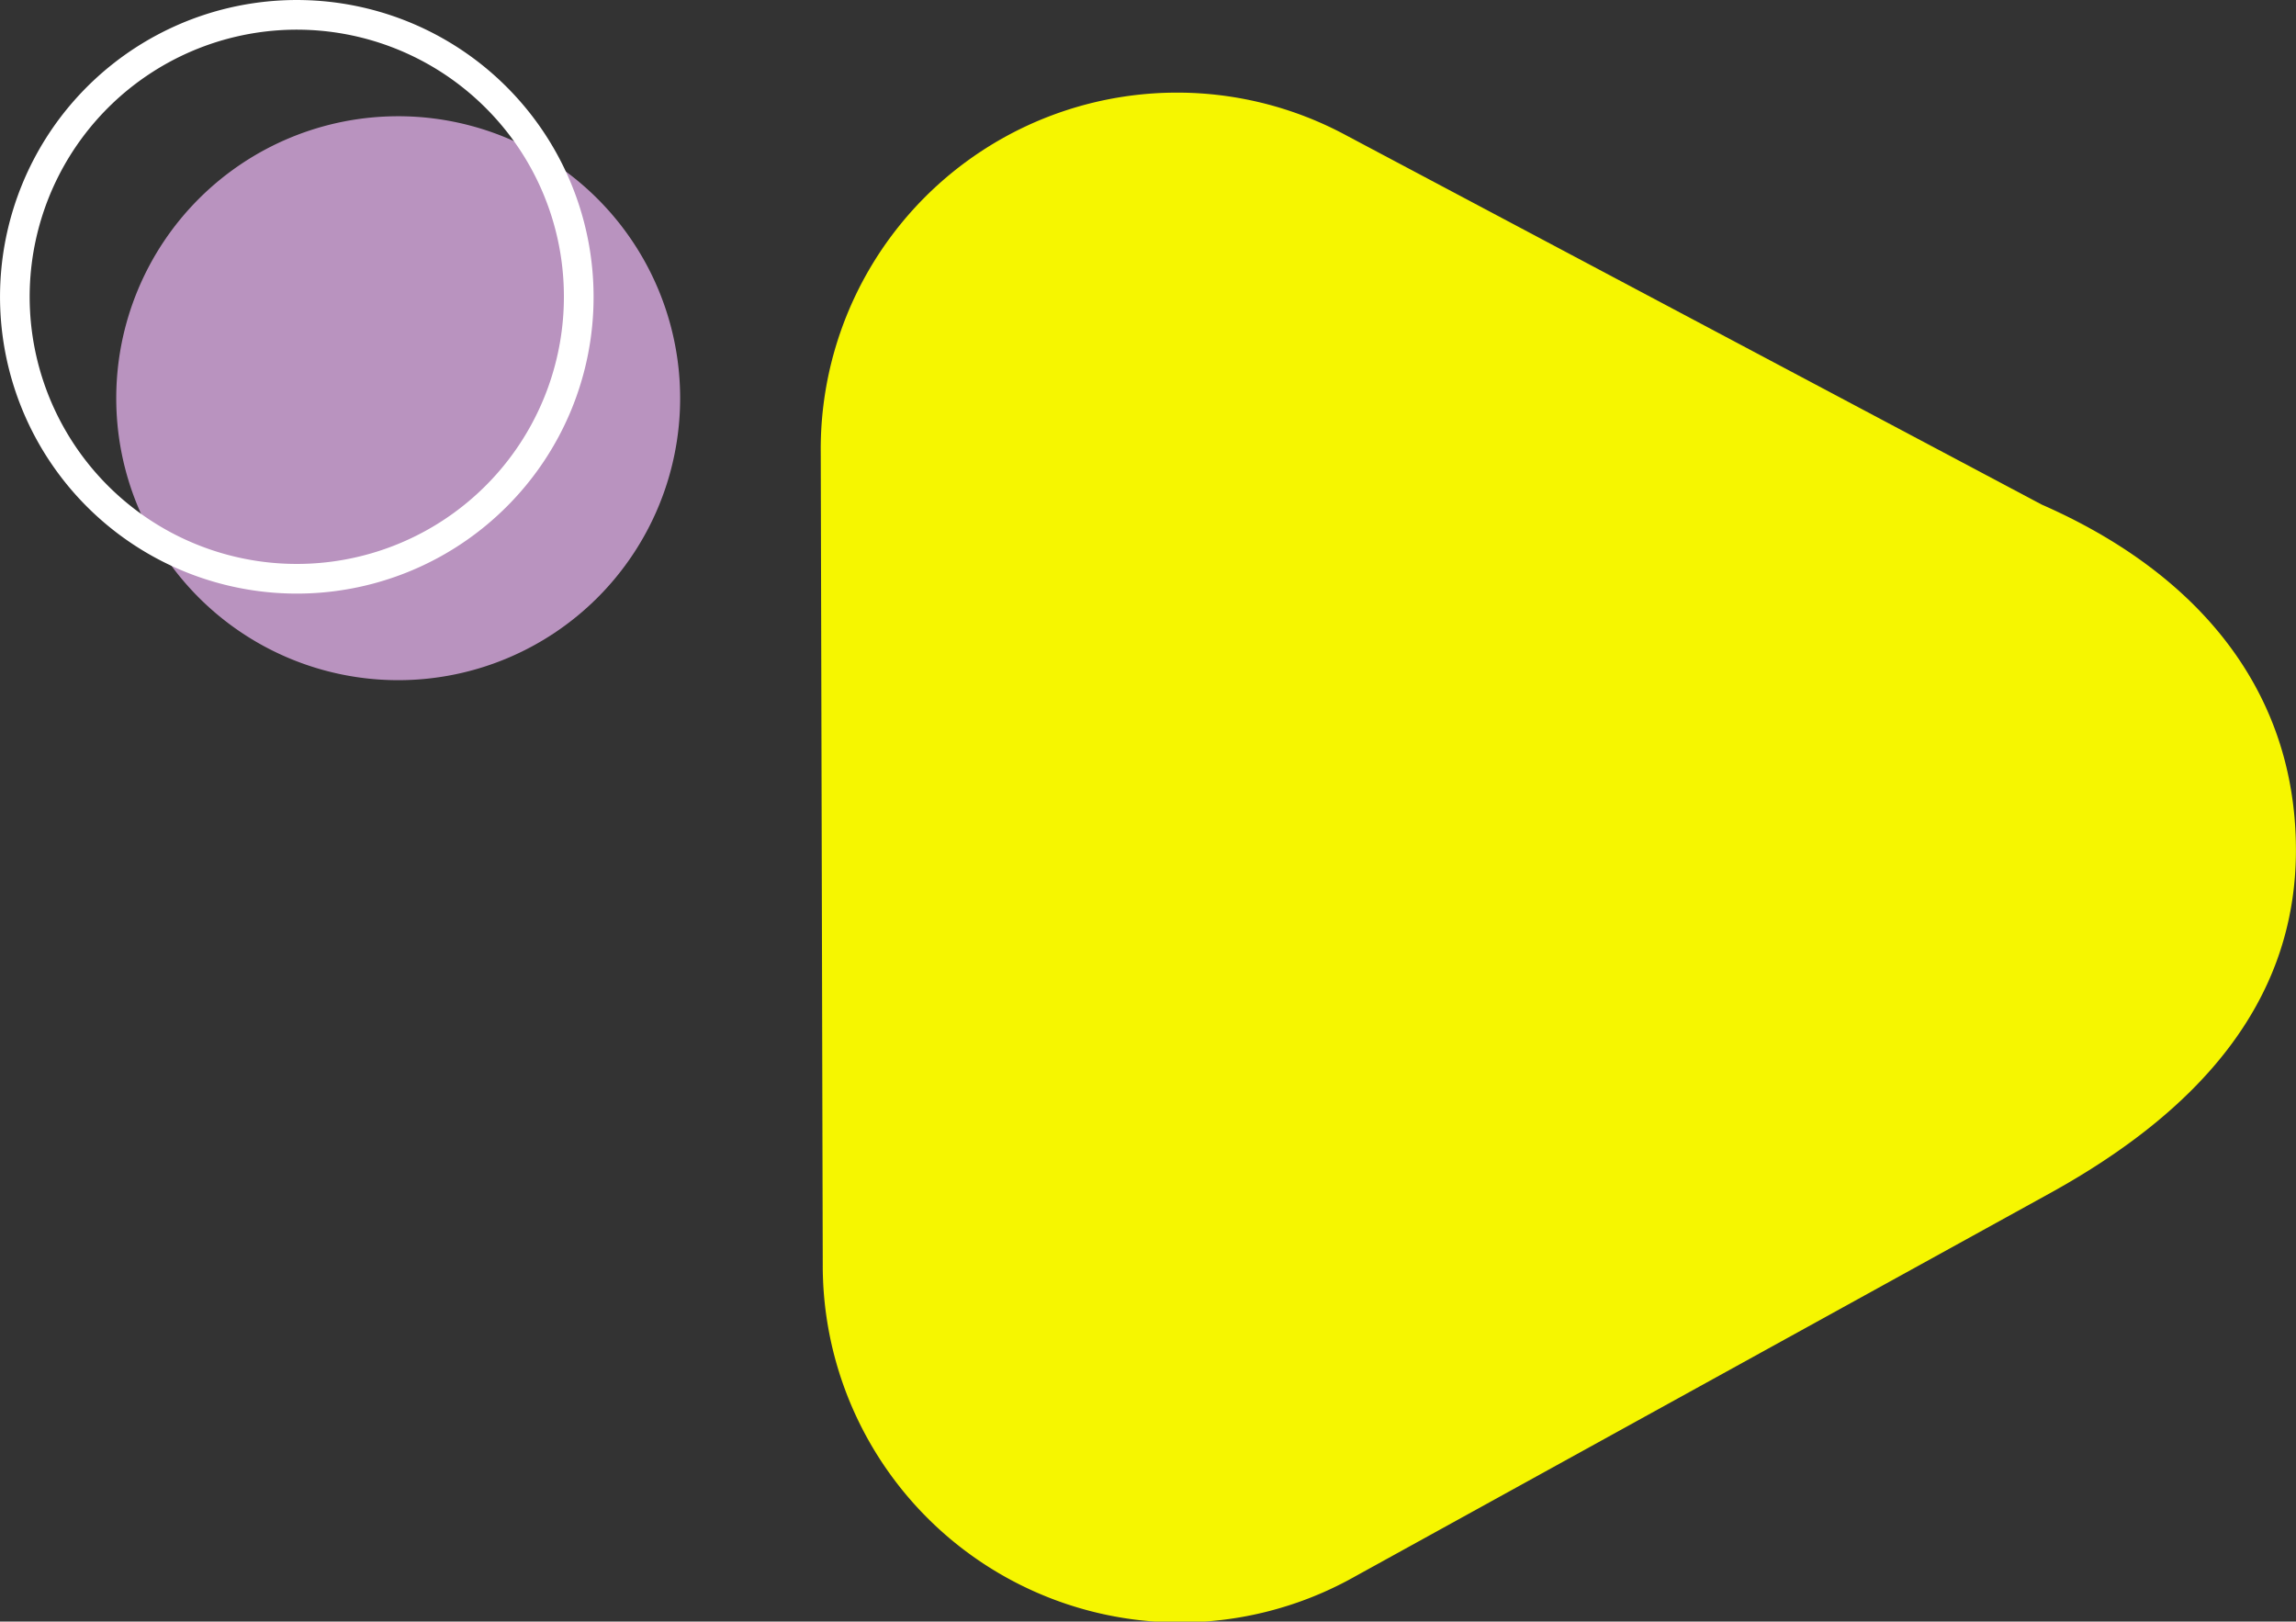
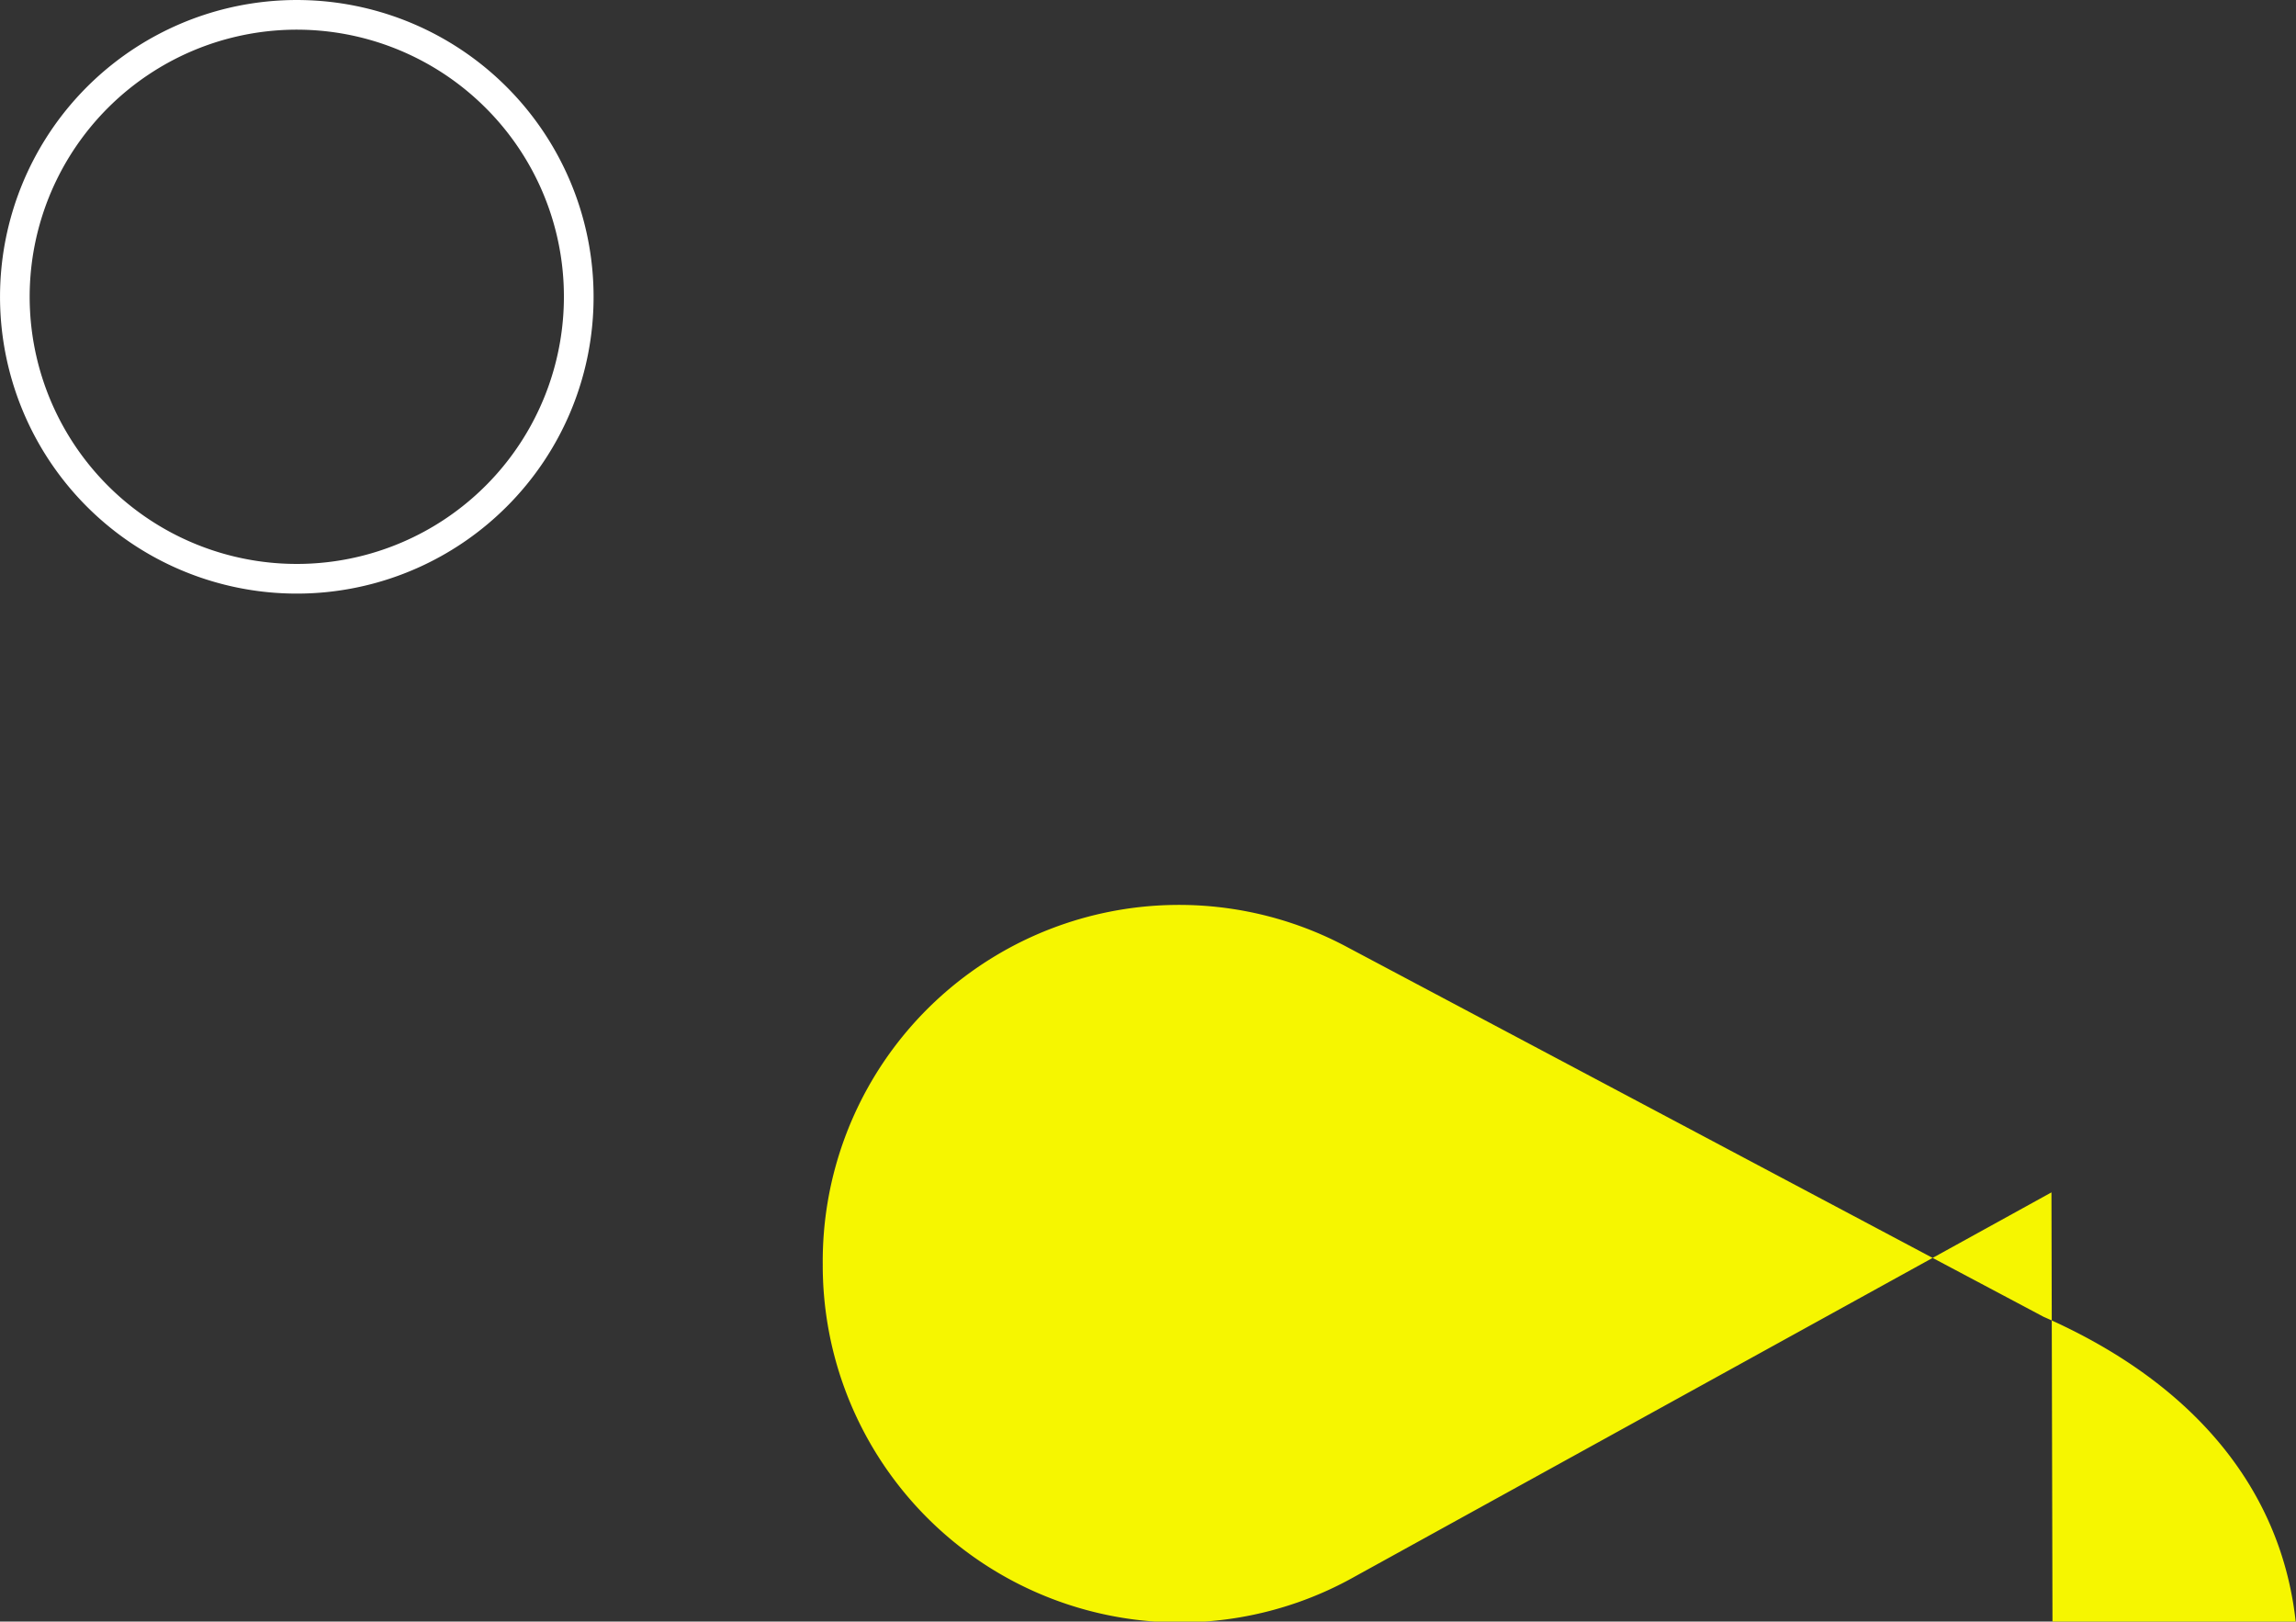
<svg xmlns="http://www.w3.org/2000/svg" id="Component_3_1" data-name="Component 3 – 1" width="164.494" height="116.168" viewBox="0 0 164.494 116.168">
  <rect x="0" y="0" width="164.494" height="116.168" fill="#333333" stroke="none" />
-   <path id="Path_4569" data-name="Path 4569" d="M316.814,802.215l-49.868,27.5a25.578,25.578,0,0,1-38.161-22.349l-.143-58.191a25.526,25.526,0,0,1,37.7-22.655l49.768,26.419c11.259,4.937,18.191,13.364,18.219,24.69.027,11.1-7.19,18.861-17.52,24.589" transform="translate(-169.84 -716.794)" fill="#f6f600" />
-   <path id="Path_4570" data-name="Path 4570" d="M142.735,747.794a20.2,20.2,0,1,1-20.2-20.2,20.2,20.2,0,0,1,20.2,20.2" transform="translate(-94.007 -719.267)" fill="#b993bf" />
+   <path id="Path_4569" data-name="Path 4569" d="M316.814,802.215l-49.868,27.5a25.578,25.578,0,0,1-38.161-22.349a25.526,25.526,0,0,1,37.7-22.655l49.768,26.419c11.259,4.937,18.191,13.364,18.219,24.69.027,11.1-7.19,18.861-17.52,24.589" transform="translate(-169.84 -716.794)" fill="#f6f600" />
  <path id="Path_4571" data-name="Path 4571" d="M122.958,728.017h-1.063a19.137,19.137,0,1,1-5.605-13.532,19.074,19.074,0,0,1,5.605,13.532h2.126a21.262,21.262,0,1,0-6.228,15.035,21.2,21.2,0,0,0,6.228-15.035Z" transform="translate(-81.495 -706.754)" fill="#fff" />
</svg>